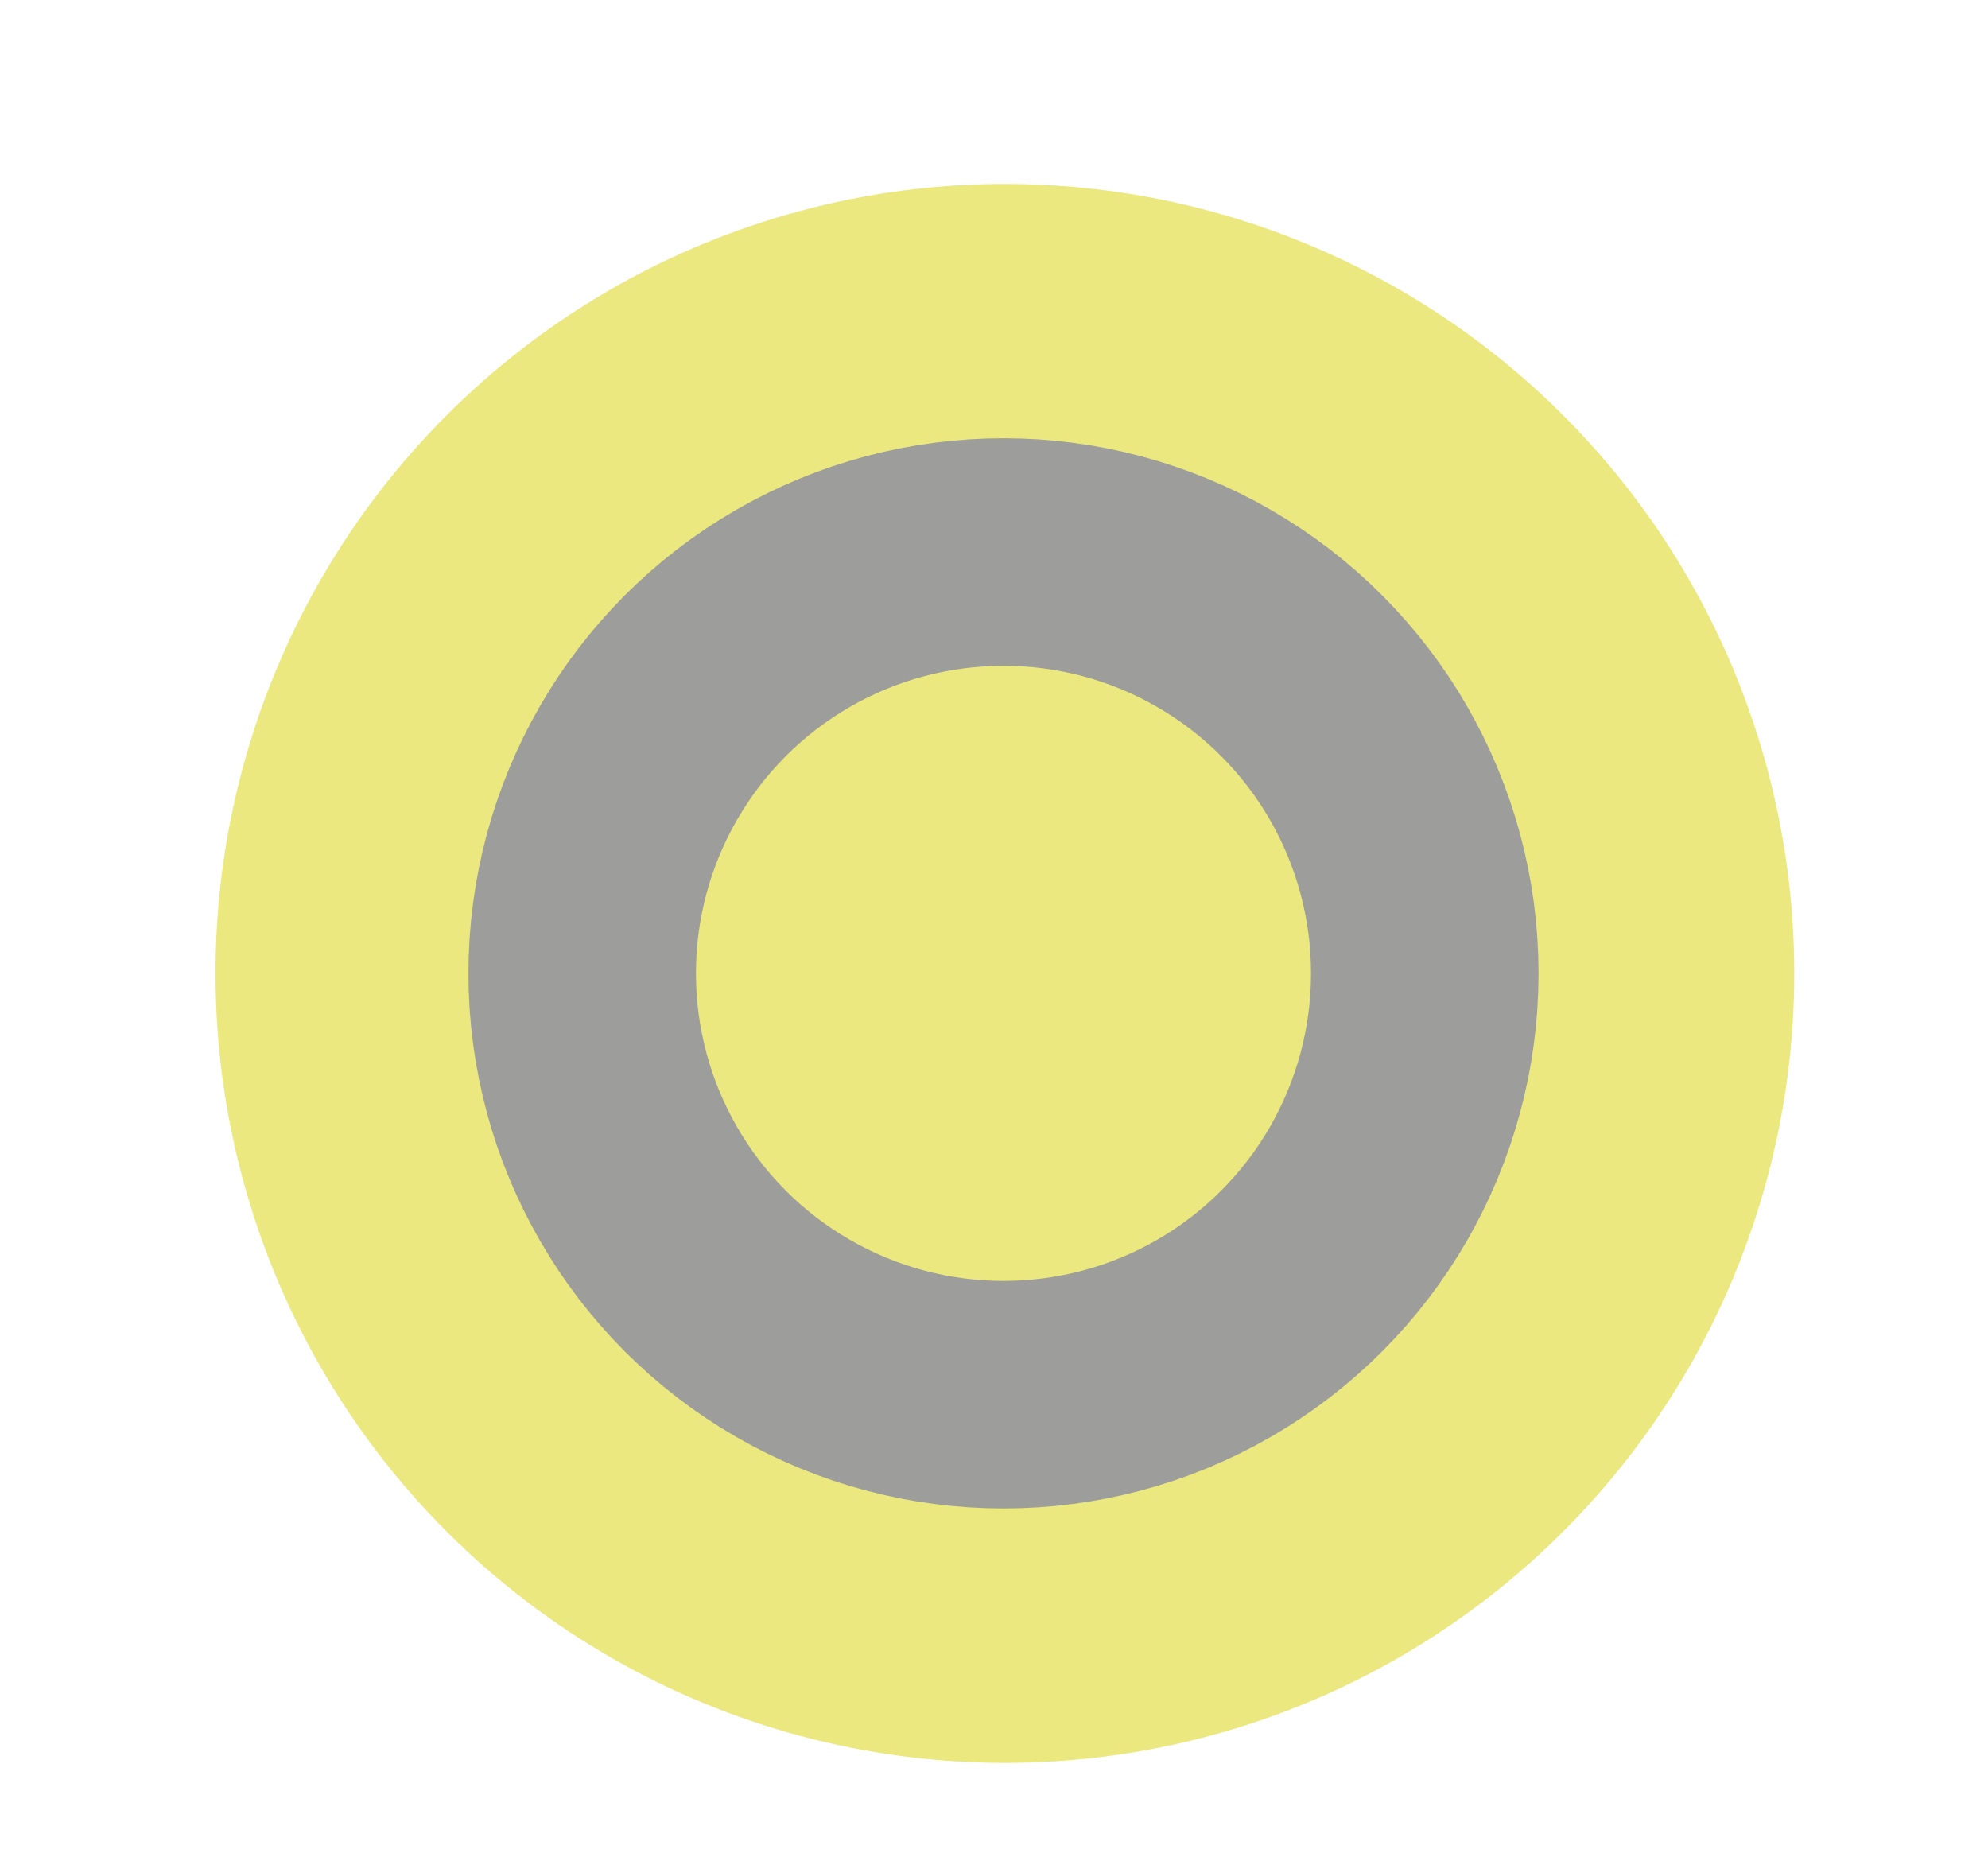
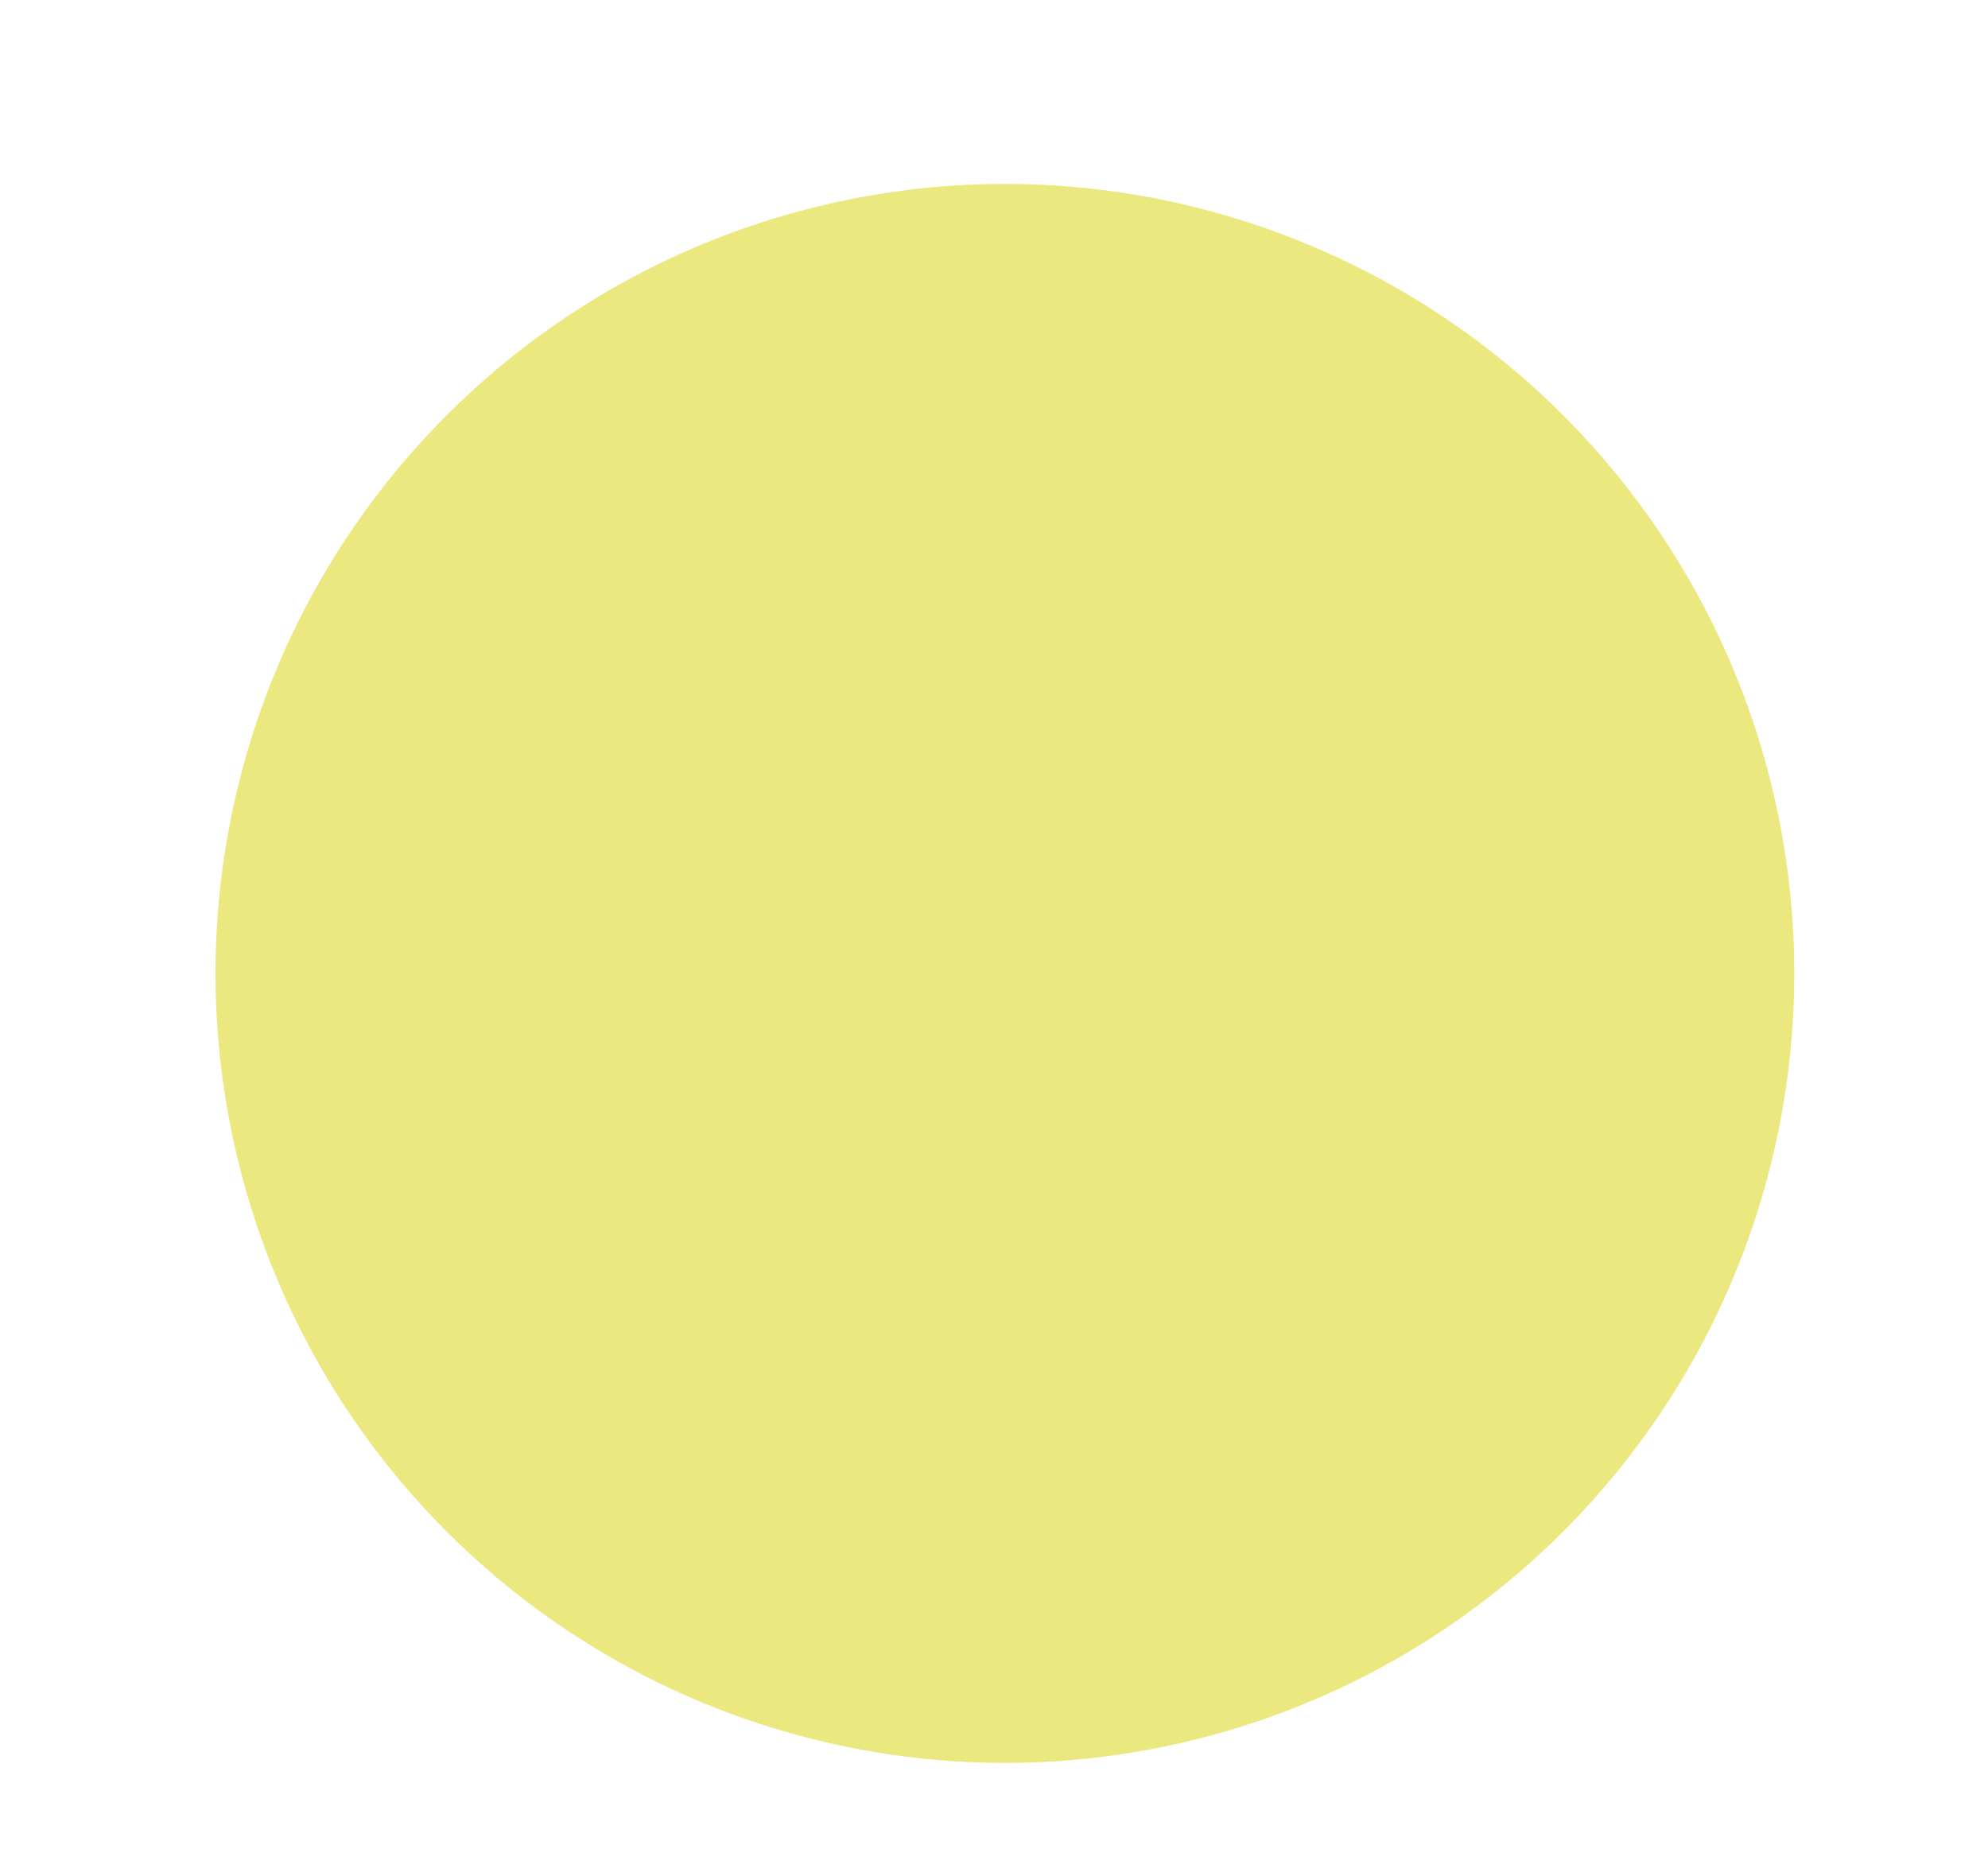
<svg xmlns="http://www.w3.org/2000/svg" id="Vrstva_1" version="1.1" viewBox="0 0 157.28 146.89">
  <defs>
    <style>
      .st0 {
        fill: #eae87e;
      }

      .st1 {
        fill: none;
        stroke: #9d9d9c;
        stroke-miterlimit: 10;
        stroke-width: 18px;
      }
    </style>
  </defs>
  <circle class="st0" cx="79.5" cy="77" r="62.45" transform="translate(-31.16 78.77) rotate(-45)" />
-   <circle class="st1" cx="79.39" cy="77" r="33.33" />
</svg>